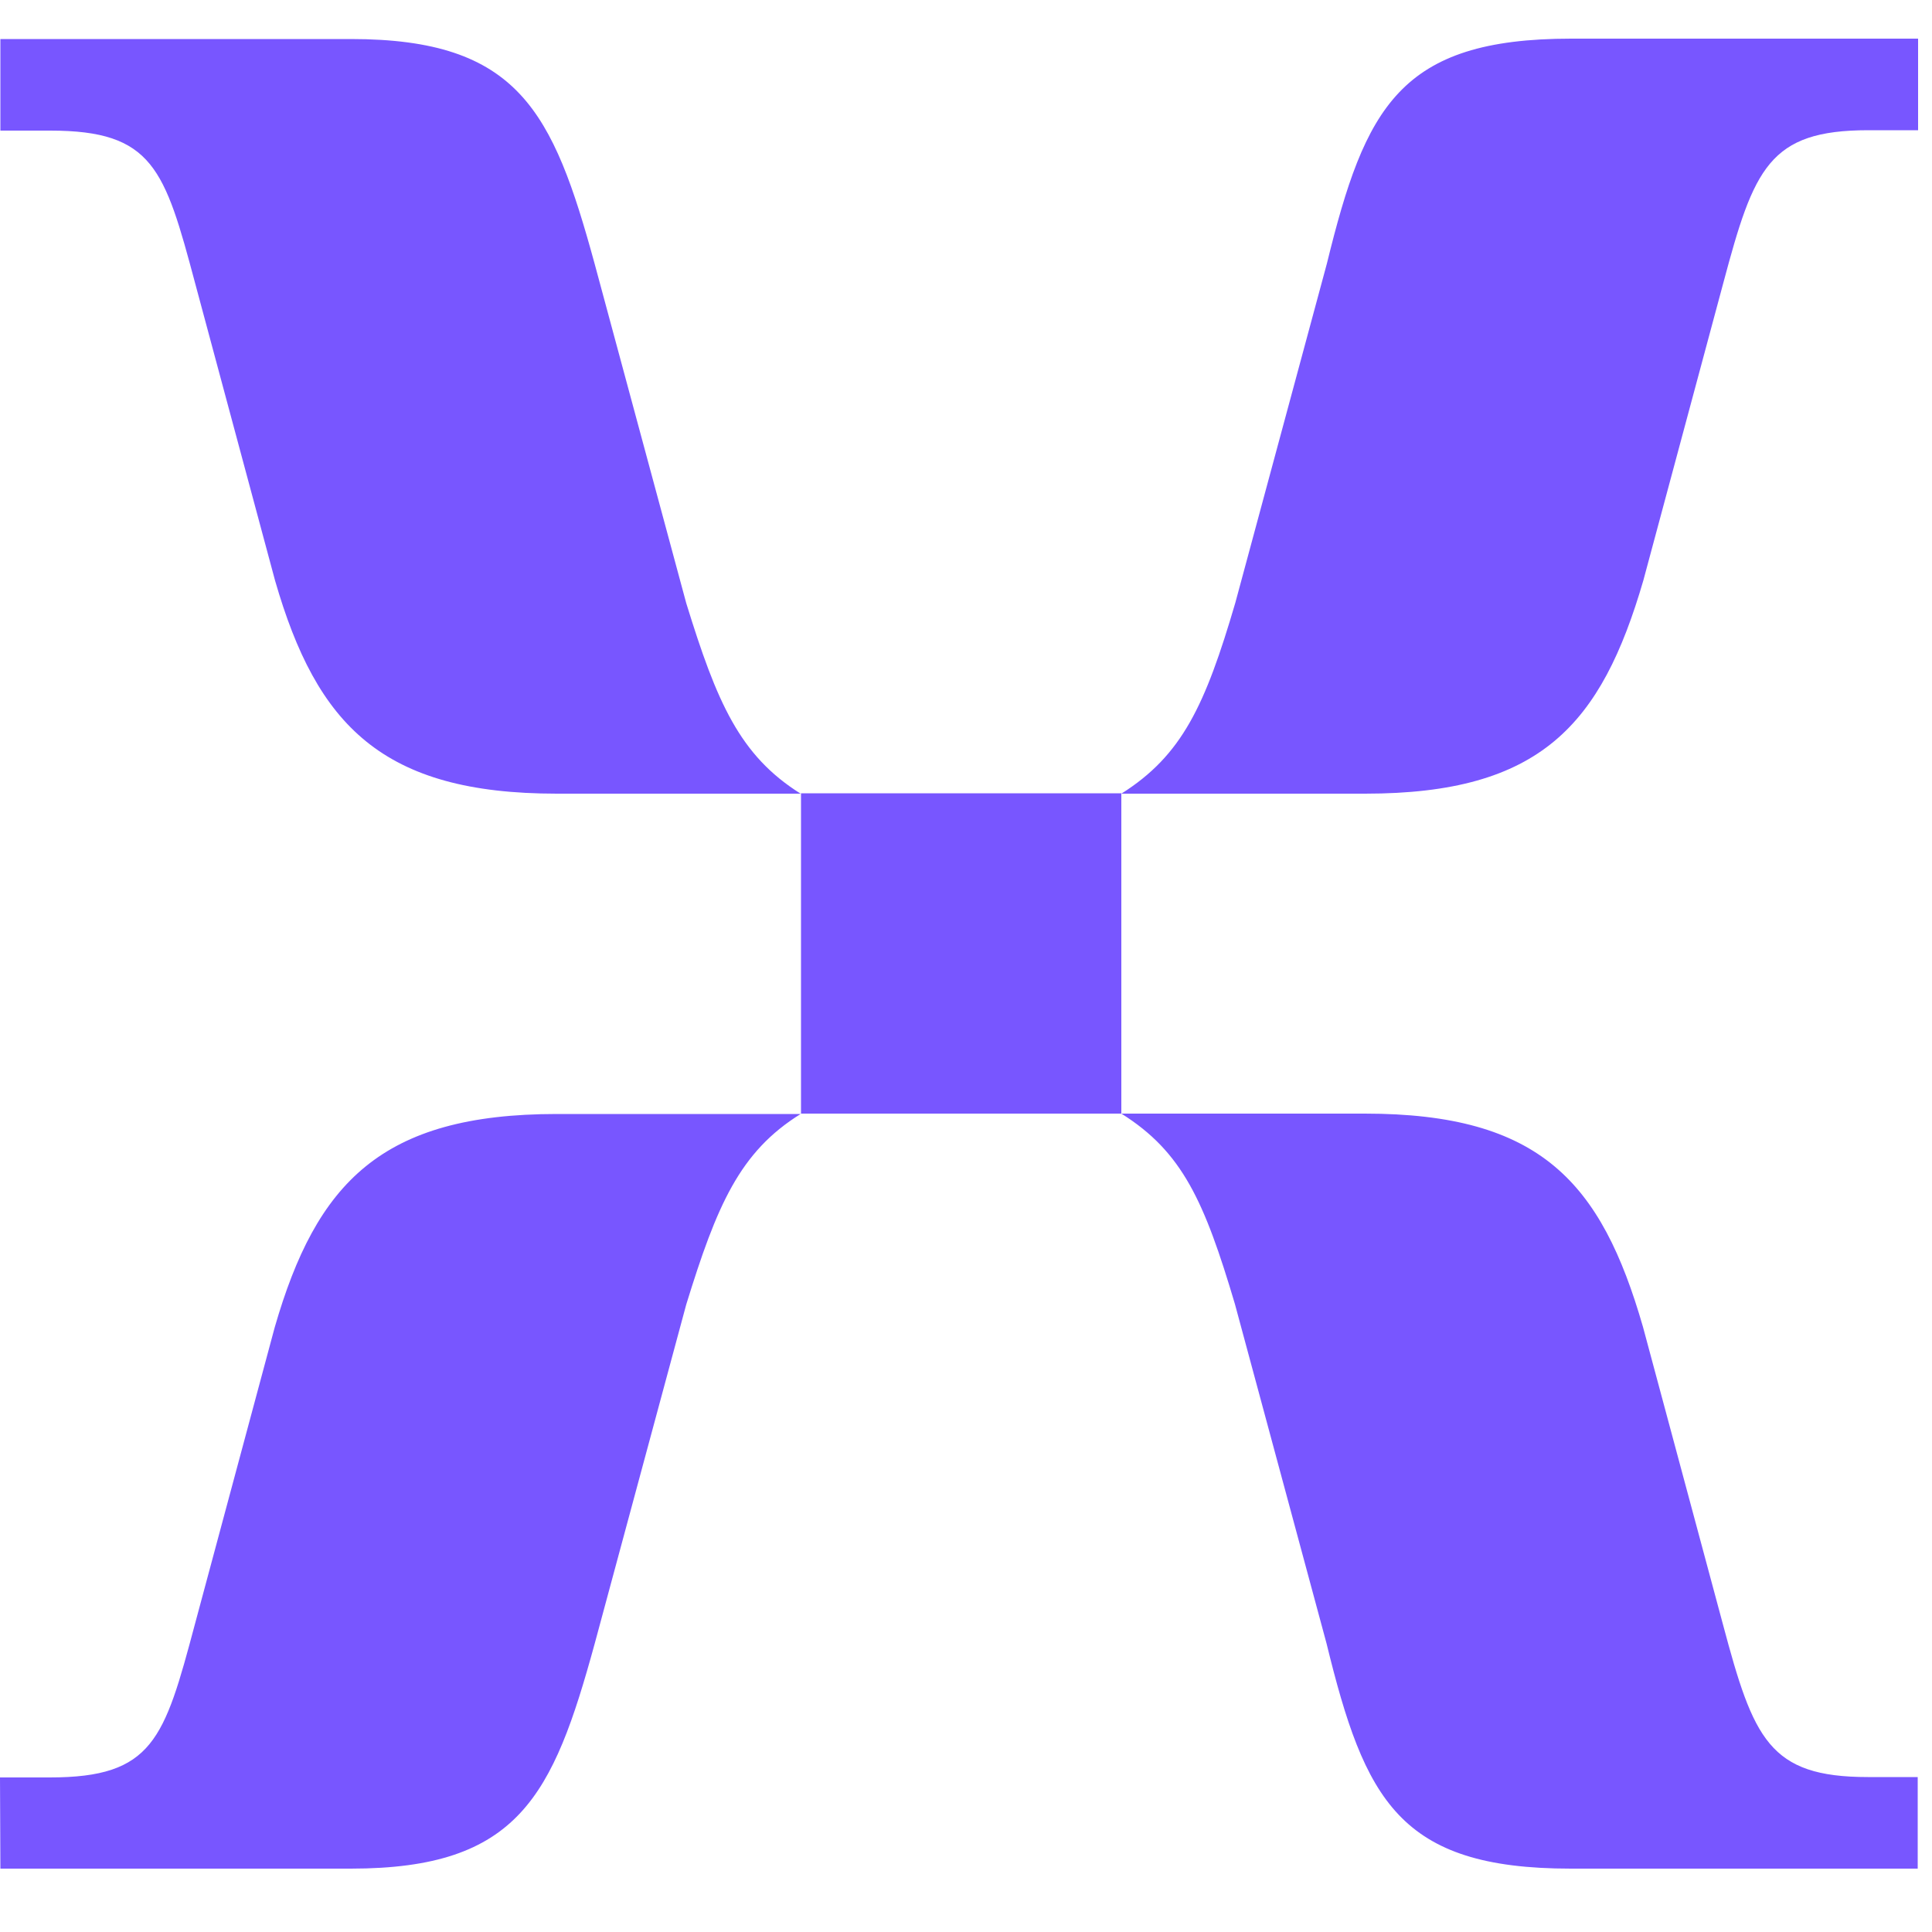
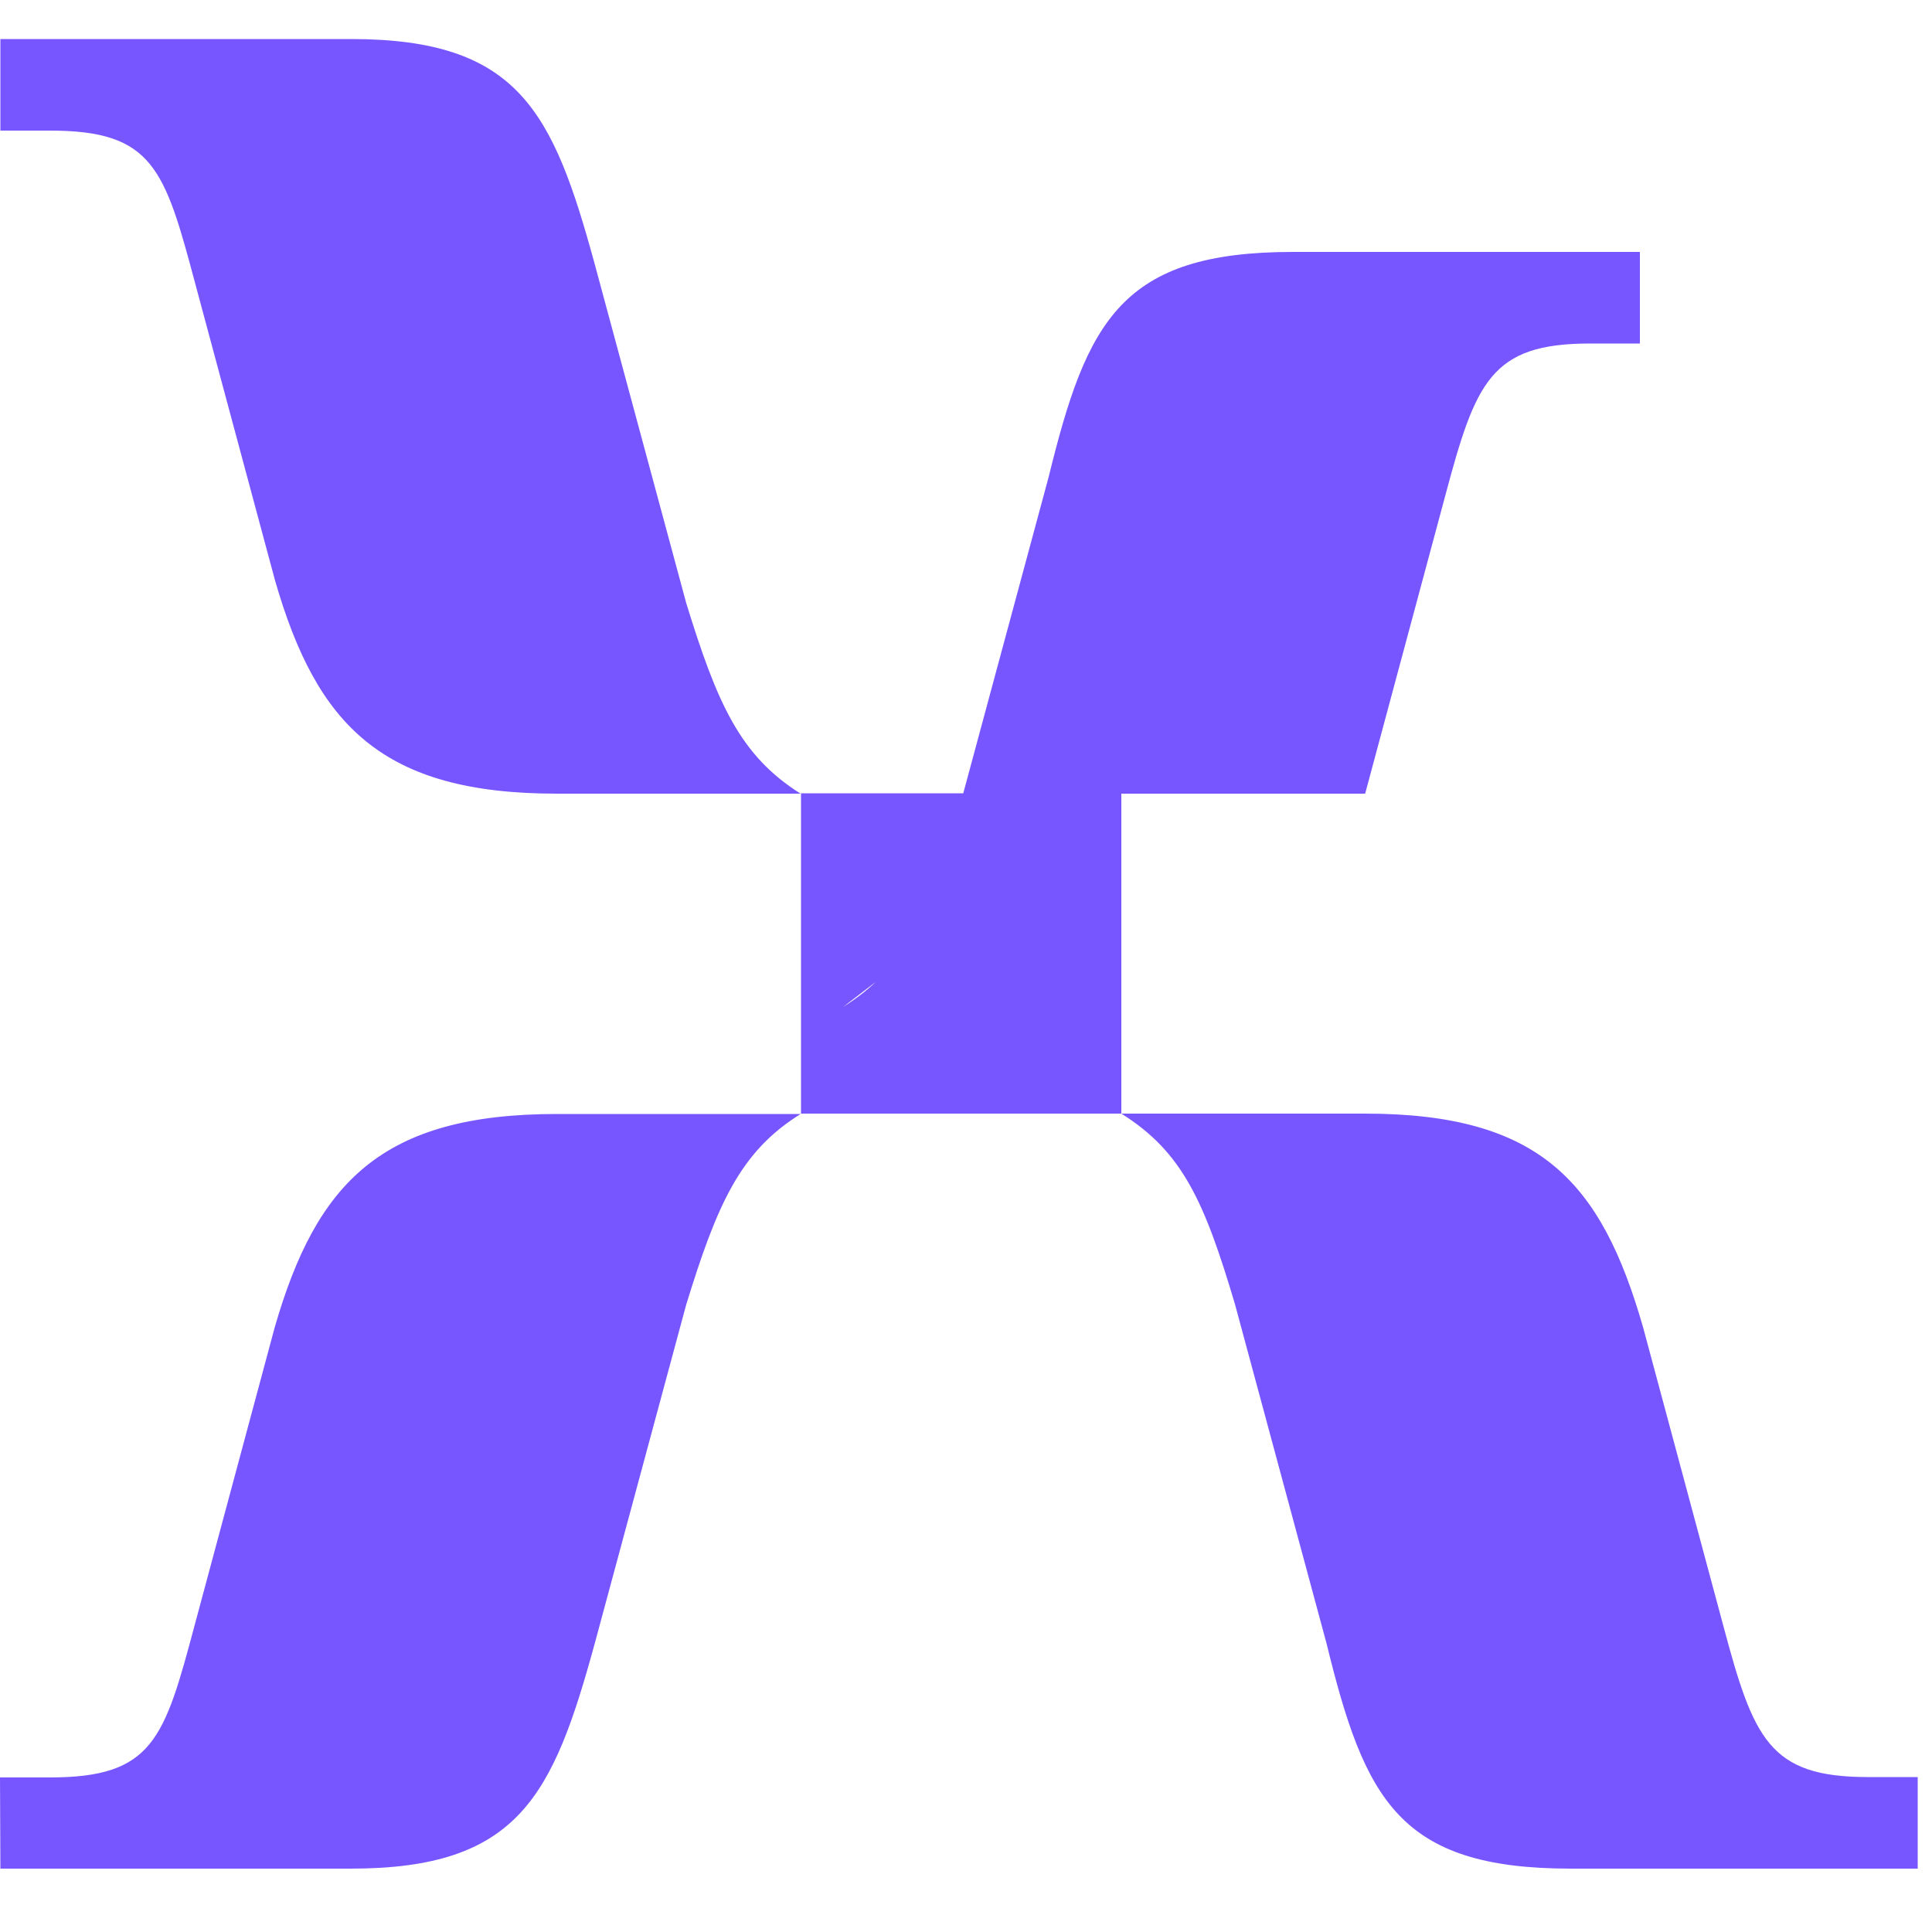
<svg xmlns="http://www.w3.org/2000/svg" height="100" viewBox="0 0 100 100" width="100">
-   <path d="m28.82 39.08h12.62c-3.16-1.98-4.34-4.74-5.92-9.86l-4.74-17.56c-2.16-7.9-3.94-11.64-12.62-11.64h-18.14v4.74h2.58c5.32 0 5.92 1.98 7.5 7.9l4.14 15.4c2.16 7.48 5.54 11.02 14.58 11.02zm29.22 0h12.62c9.08 0 12.22-3.56 14.4-11.04l4.14-15.4c1.58-5.92 2.36-7.9 7.5-7.9h2.58v-4.74h-17.96c-8.88 0-10.66 3.56-12.64 11.64l-4.74 17.56c-1.56 5.32-2.76 7.9-5.9 9.88zm-16.58 16.56h16.58v-16.58h-16.58zm-41.44 39.08h18.14c8.68 0 10.46-3.76 12.62-11.64l4.74-17.56c1.58-5.12 2.76-7.9 5.92-9.86h-12.62c-9.08 0-12.44 3.56-14.6 11.04l-4.14 15.4c-1.58 5.92-2.16 7.9-7.5 7.9h-2.58zm81.28 0h17.96v-4.74h-2.58c-5.12 0-5.92-1.98-7.5-7.9l-4.14-15.4c-2.16-7.5-5.32-11.04-14.4-11.04h-12.6c3.16 1.98 4.3 4.54 5.88 9.86l4.74 17.56c1.98 8.1 3.76 11.66 12.64 11.66z" fill="#7856ff" transform="translate(0 2)" />
+   <path d="m28.82 39.08h12.62c-3.16-1.98-4.34-4.74-5.92-9.86l-4.74-17.56c-2.16-7.9-3.94-11.64-12.62-11.64h-18.14v4.74h2.58c5.32 0 5.92 1.98 7.5 7.9l4.14 15.4c2.16 7.48 5.54 11.02 14.58 11.02zm29.22 0h12.62l4.14-15.4c1.58-5.92 2.36-7.9 7.5-7.9h2.58v-4.74h-17.96c-8.88 0-10.66 3.56-12.64 11.64l-4.74 17.56c-1.56 5.32-2.76 7.9-5.9 9.88zm-16.58 16.56h16.58v-16.58h-16.58zm-41.44 39.08h18.14c8.68 0 10.46-3.76 12.62-11.64l4.74-17.56c1.58-5.12 2.76-7.9 5.92-9.86h-12.62c-9.08 0-12.44 3.56-14.6 11.04l-4.14 15.4c-1.58 5.92-2.16 7.9-7.5 7.9h-2.58zm81.28 0h17.96v-4.74h-2.58c-5.12 0-5.92-1.98-7.5-7.9l-4.14-15.4c-2.16-7.5-5.32-11.04-14.4-11.04h-12.6c3.16 1.98 4.3 4.54 5.88 9.86l4.74 17.56c1.98 8.1 3.76 11.66 12.64 11.66z" fill="#7856ff" transform="translate(0 2)" />
</svg>